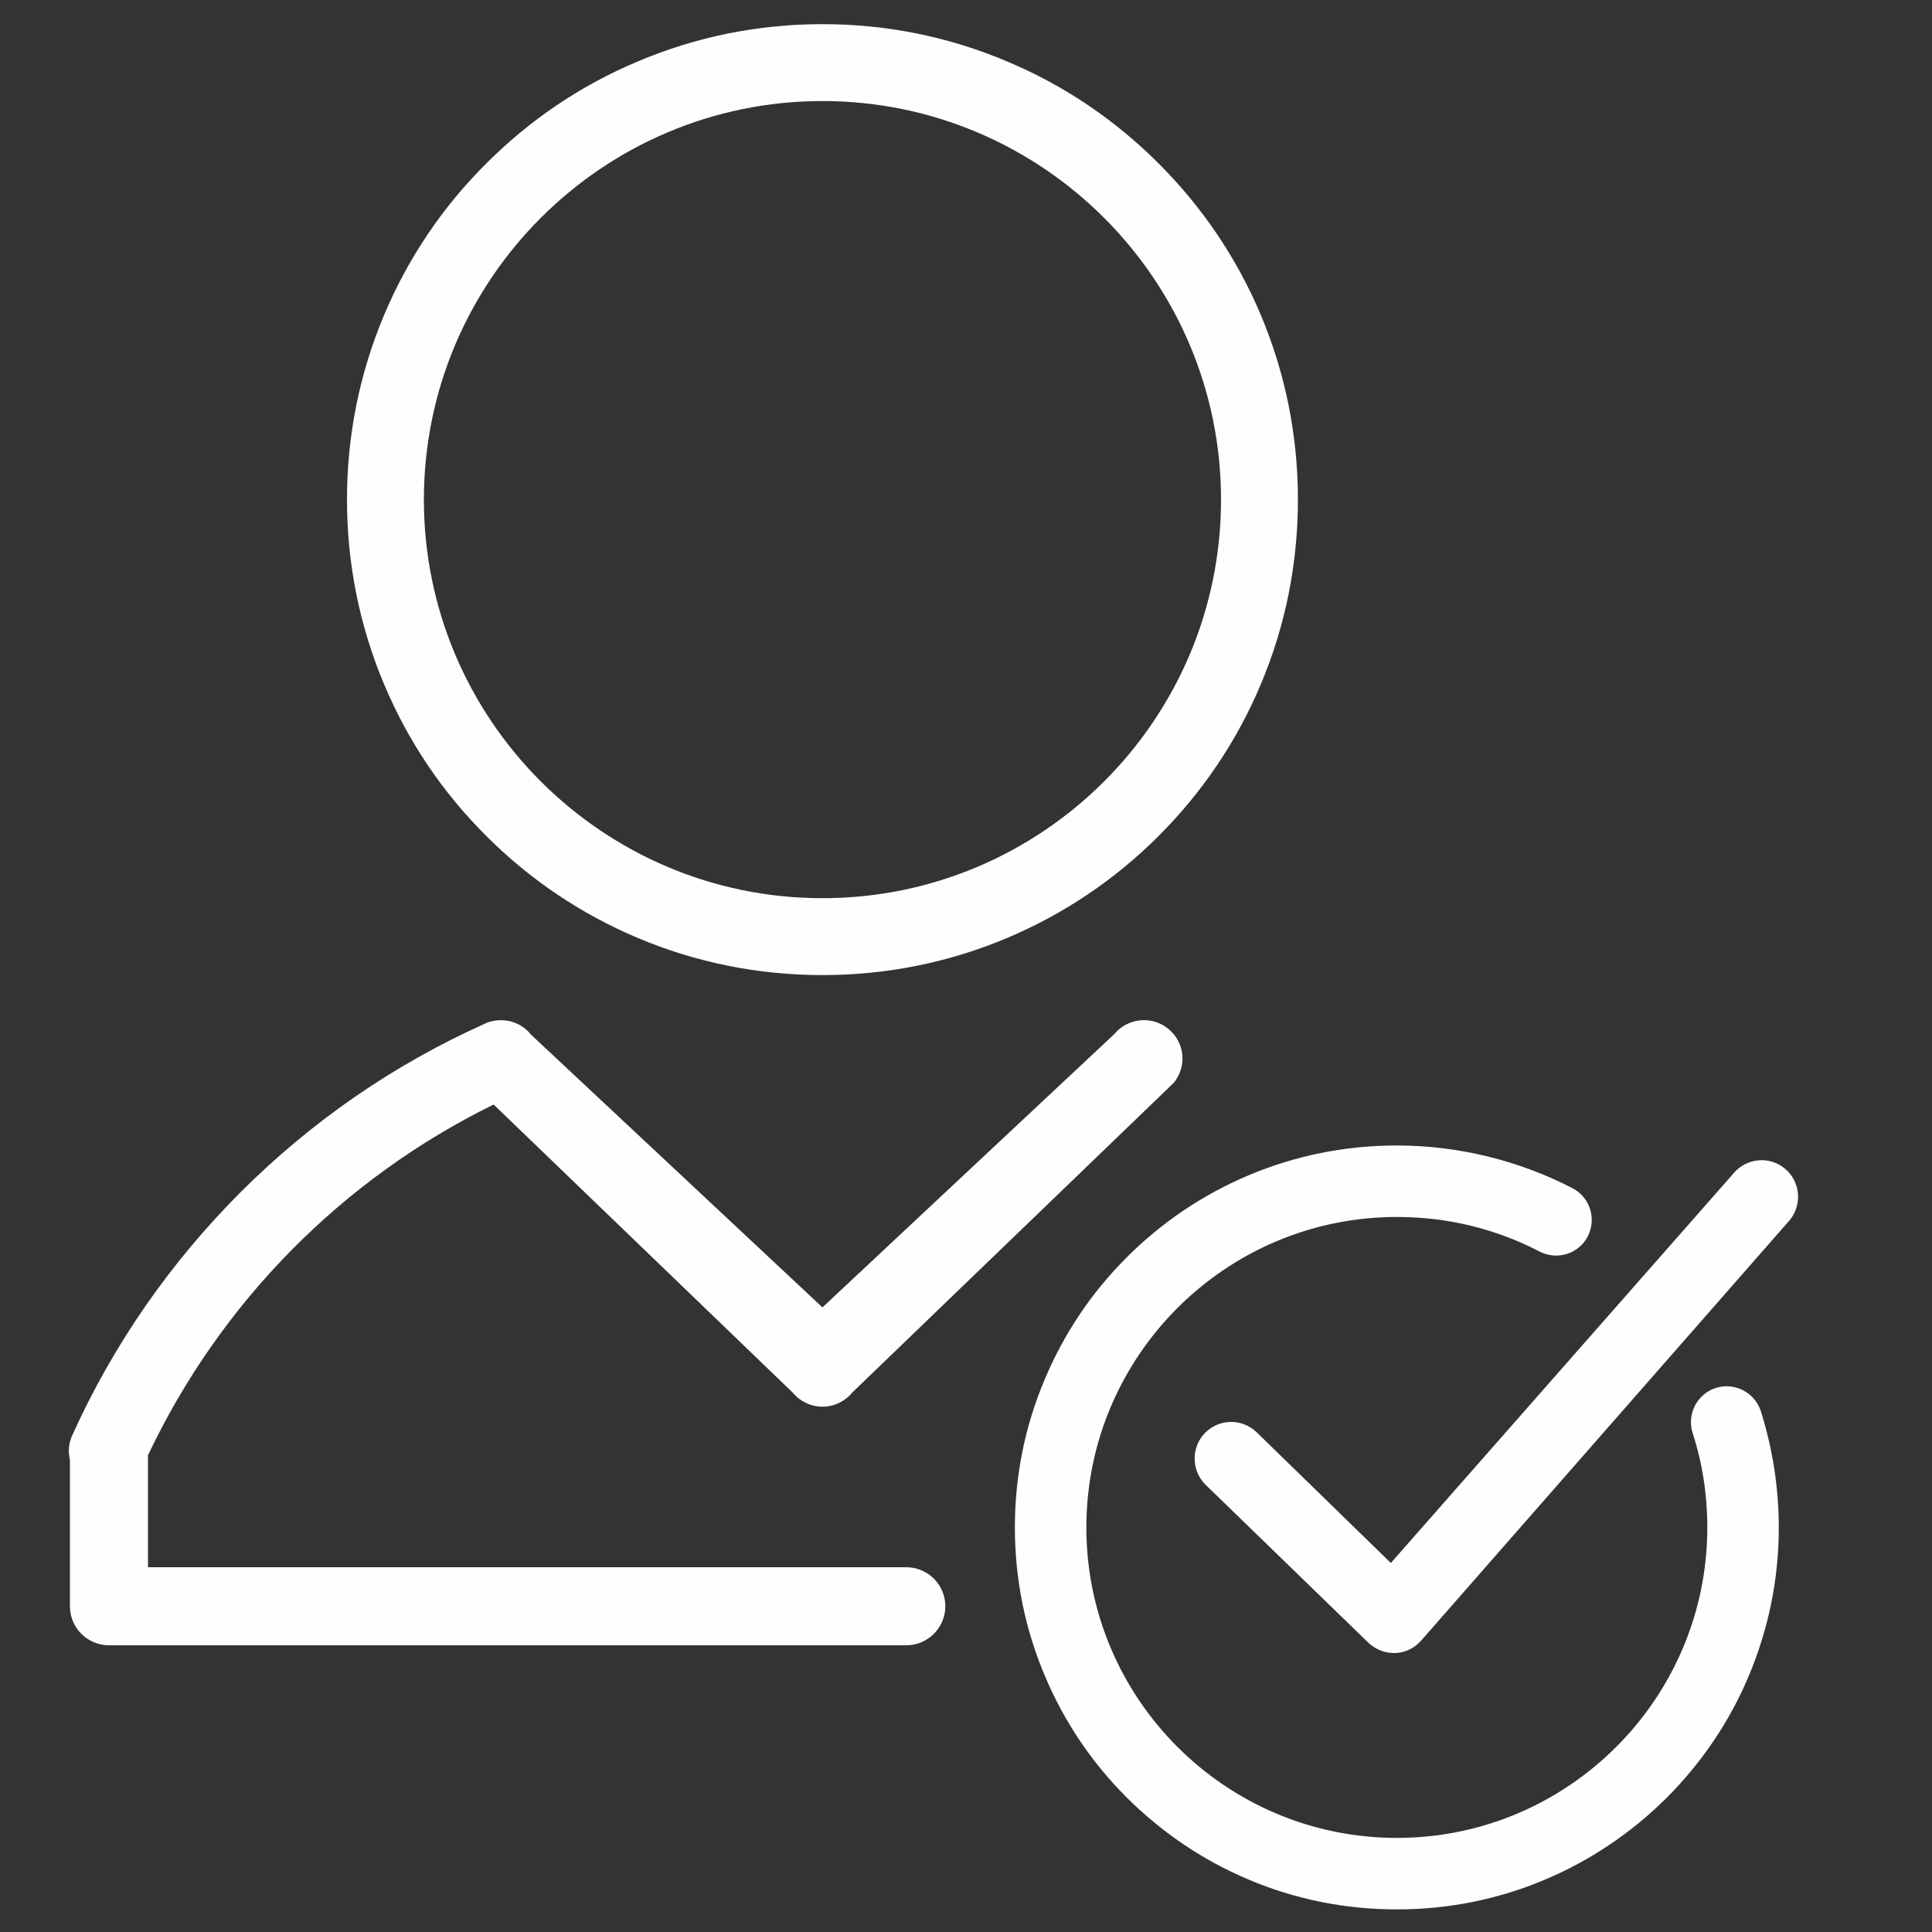
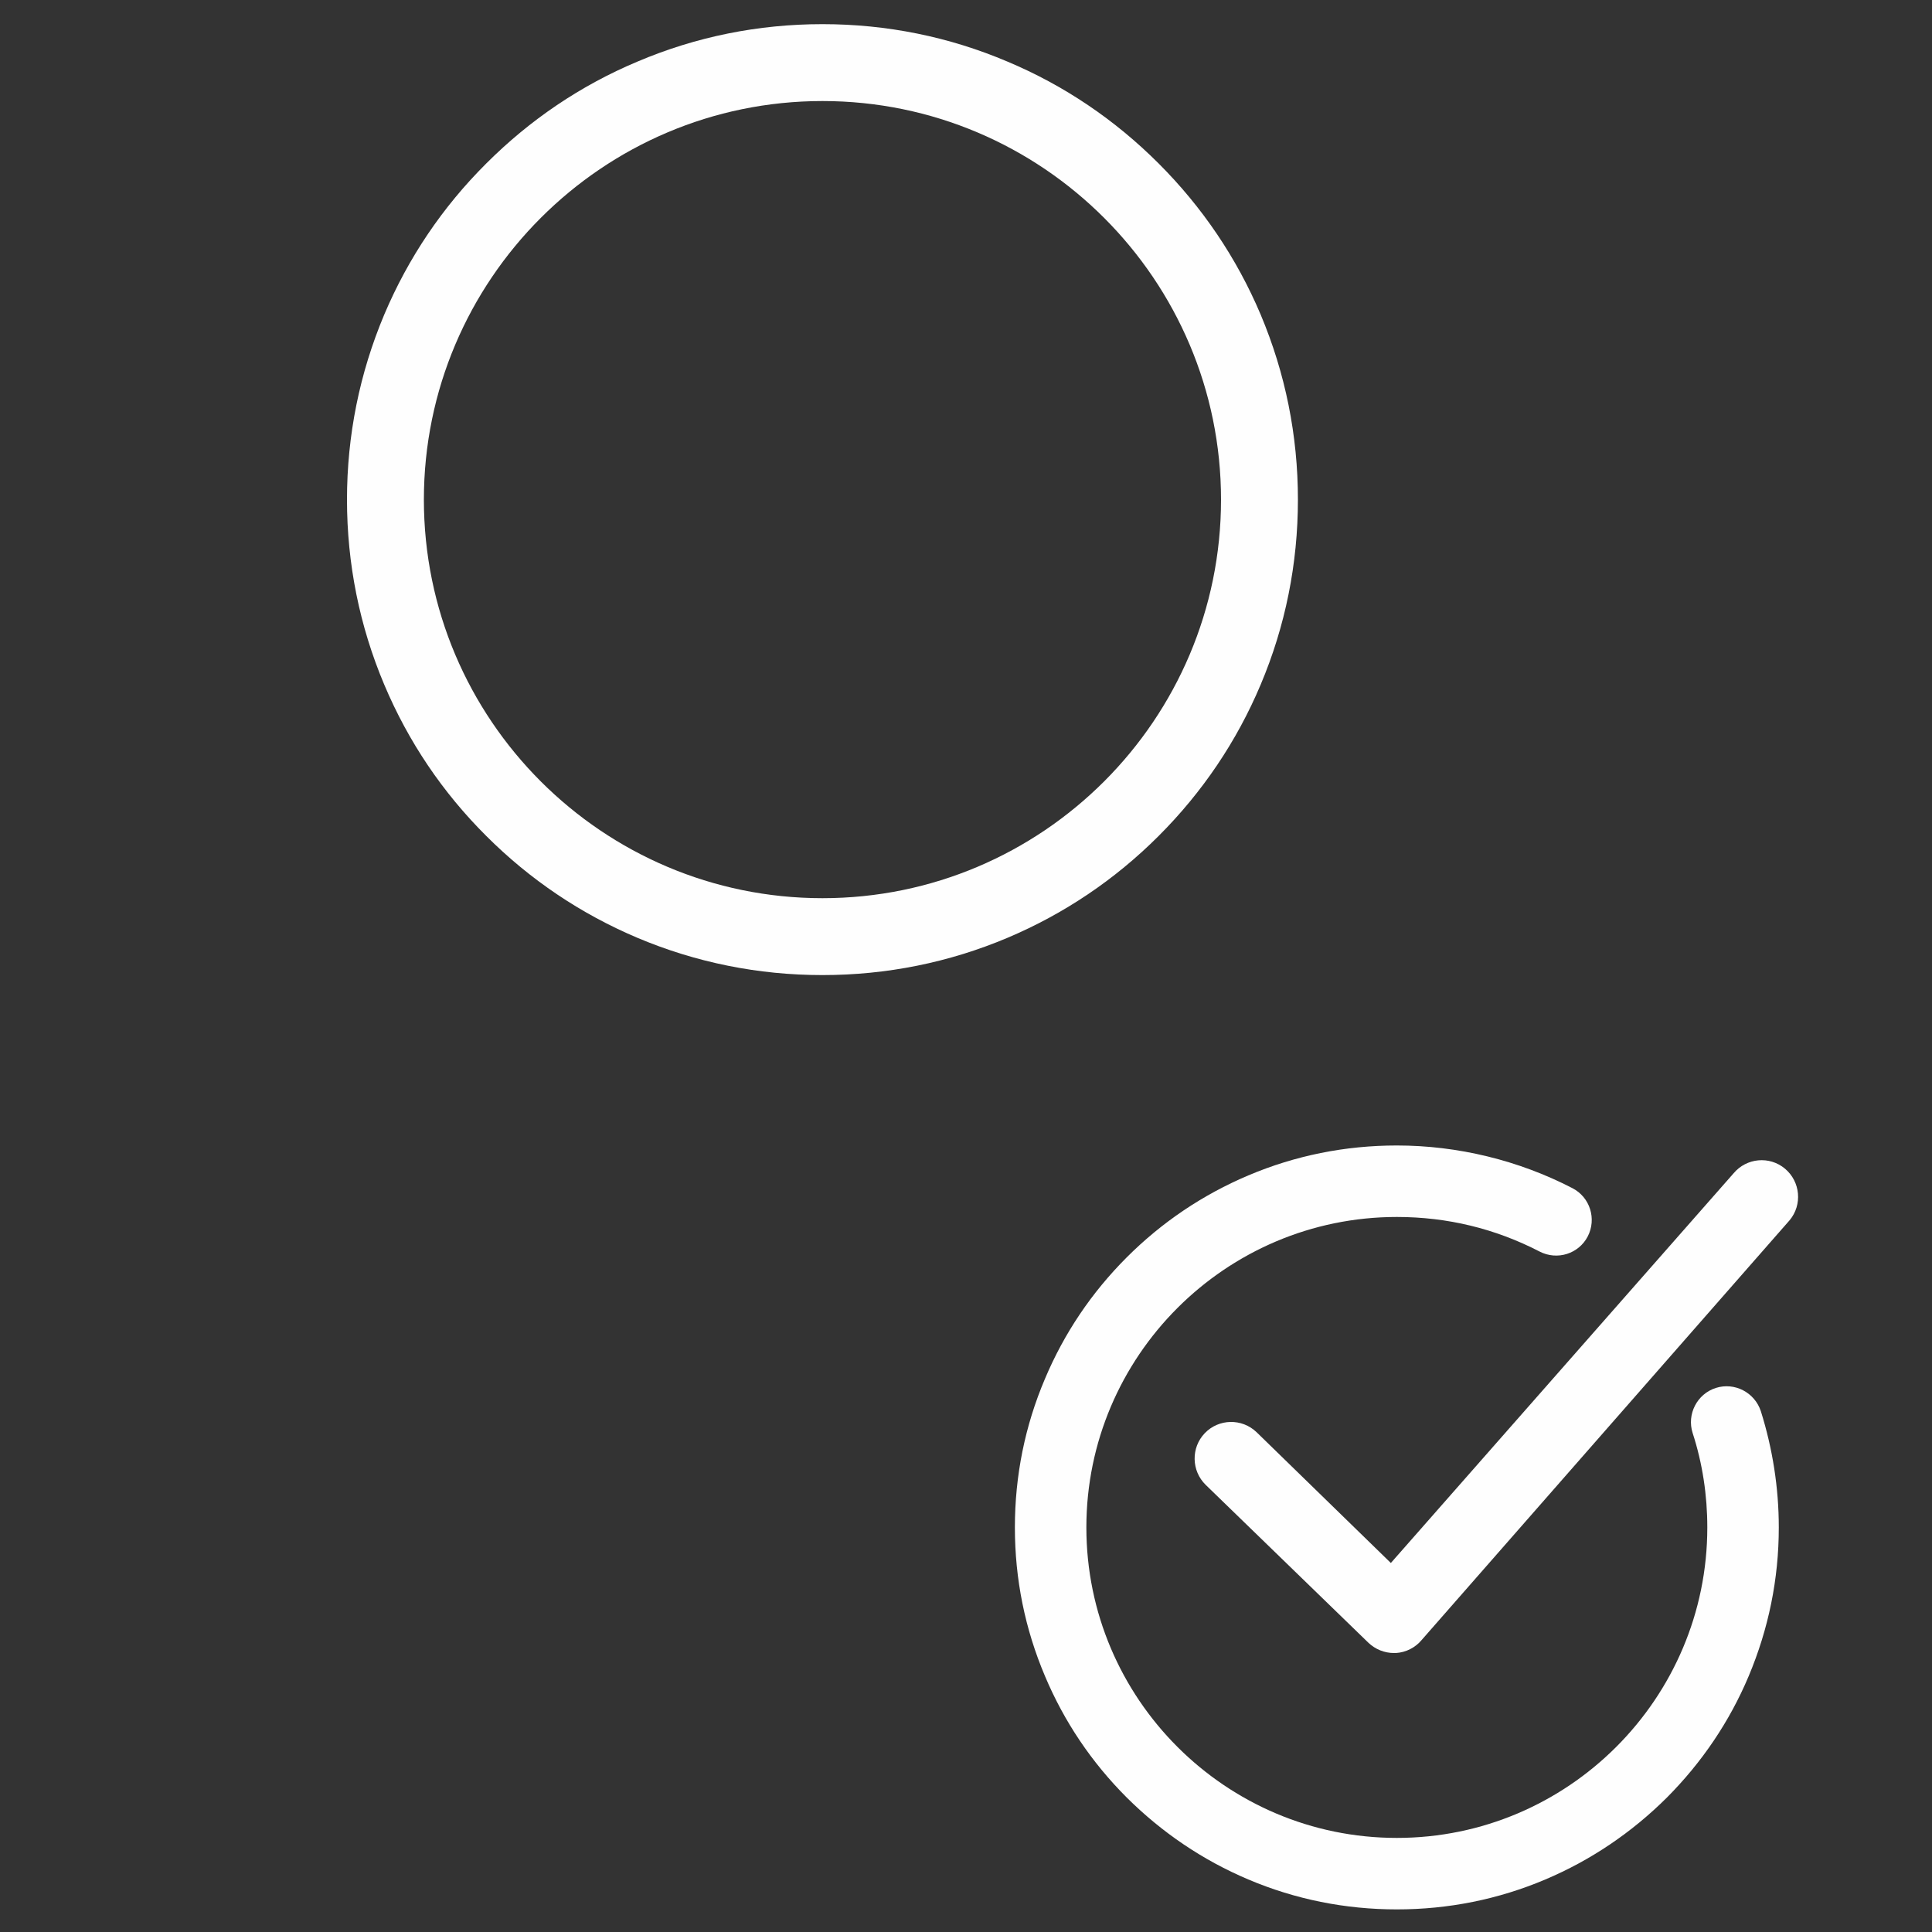
<svg xmlns="http://www.w3.org/2000/svg" version="1.2" viewBox="0 0 1000 1000" width="1000" height="1000">
  <rect x="0" y="0" width="1000" height="1000" fill="#333333" stroke="none" />
  <title>Untitled-1-ai</title>
  <style>
		.s0 { fill: #fefefe } 
	</style>
  <g id="Layer 1">
    <g id="&lt;Group&gt;">
      <path id="&lt;Path&gt;" class="s0" d="m926.3 631.6l-190.4 217.2c-3.3 4-8.2 6.5-13.4 6.8h-1c-4.9 0-9.6-1.9-13.2-5.3l-84.2-81.7c-7.5-7.3-7.7-19.3-0.5-26.8 7.2-7.5 19.2-7.8 26.8-0.5l69.5 67.7 177.4-201.7c6.7-8 18.6-9.1 26.6-2.4 8 6.7 9.1 18.7 2.4 26.7z" />
      <path id="&lt;Compound Path&gt;" fill-rule="evenodd" class="s0" d="m198.9 354.4c-12.8-30.3-19.3-62.6-19.3-95.8 0-33.2 6.5-65.4 19.3-95.8 12.4-29.3 30.1-55.6 52.8-78.2 22.6-22.6 48.9-40.4 78.2-52.7 30.3-12.9 62.6-19.4 95.8-19.4 33.2 0 65.5 6.5 95.8 19.4 29.3 12.3 55.6 30.1 78.2 52.7 22.6 22.6 40.4 48.9 52.8 78.2 12.8 30.4 19.3 62.6 19.3 95.8 0 33.2-6.5 65.5-19.3 95.8-12.4 29.4-30.2 55.7-52.8 78.3-22.6 22.6-48.9 40.3-78.2 52.7-30.3 12.8-62.6 19.3-95.8 19.3-33.2 0-65.5-6.5-95.8-19.3-29.3-12.4-55.6-30.1-78.2-52.7-22.7-22.6-40.4-48.9-52.8-78.3zm20.5-95.8c0 113.8 92.5 206.3 206.3 206.3 113.8 0 206.3-92.5 206.3-206.3 0-113.7-92.5-206.3-206.3-206.3-113.8 0-206.3 92.6-206.3 206.3z" />
      <path id="&lt;Path&gt;" class="s0" d="m911.4 730.4c6.1 19.4 9.3 39.7 9.3 60.2 0 26.7-5.3 52.5-15.6 77-9.9 23.5-24.2 44.6-42.3 62.8-18.2 18.1-39.3 32.4-62.9 42.4-24.3 10.3-50.2 15.5-76.9 15.5-26.7 0-52.6-5.2-76.9-15.5-23.6-10-44.7-24.3-62.9-42.4-18.2-18.2-32.4-39.3-42.3-62.8-10.4-24.5-15.6-50.3-15.6-77 0-26.7 5.2-52.6 15.6-77 9.9-23.5 24.1-44.6 42.3-62.8 18.2-18.2 39.3-32.4 62.9-42.4 24.3-10.3 50.2-15.5 76.9-15.5 31.6 0 63.1 7.7 90.9 22.1 9.1 4.7 12.6 15.9 7.9 25-4.7 9-15.8 12.5-24.9 7.8-23-11.9-47.8-17.9-73.9-17.9-88.6 0-160.7 72.1-160.7 160.7 0 88.6 72.1 160.7 160.7 160.7 88.6 0 160.7-72.1 160.7-160.7 0-16.7-2.5-33.2-7.6-48.9-3.1-9.7 2.3-20.2 12-23.3 9.7-3.1 20.1 2.3 23.3 12z" />
-       <path id="&lt;Path&gt;" class="s0" d="m489.3 831.4c0 11.1-9.1 20.2-20.2 20.2h-412.7c-11.2 0-20.2-9.1-20.2-20.2v-75.8c-1-4.2-0.7-8.6 1.2-12.7 21.3-47.1 50.7-89.4 87.4-126.1 36.7-36.6 79.2-65.9 126.3-87q0.2-0.1 0.4-0.2c0.1-0.1 0.3-0.2 0.4-0.2q0.3-0.1 0.5-0.2 0.2-0.1 0.4-0.1 0.3-0.1 0.6-0.2 0.2-0.1 0.3-0.1 0.4-0.1 0.8-0.2 0 0 0.1 0c2.8-0.7 5.7-0.7 8.5-0.2 0.3 0 0.6 0.1 0.9 0.2q0.1 0 0.1 0c0.3 0.1 0.5 0.2 0.8 0.2l0.2 0.1c0.2 0.1 0.4 0.1 0.6 0.2 0.1 0 0.2 0 0.4 0.1q0.2 0.1 0.5 0.2 0.2 0.1 0.4 0.2c0.1 0.1 0.3 0.1 0.4 0.2 0.2 0 0.3 0.1 0.5 0.2q0.2 0.1 0.4 0.2 0.2 0.1 0.5 0.2c0.1 0.1 0.2 0.1 0.3 0.2q0.3 0.2 0.5 0.3 0.2 0.1 0.4 0.3 0.2 0 0.4 0.2l0.4 0.3c0.1 0.1 0.2 0.2 0.3 0.2 0.2 0.2 0.4 0.3 0.6 0.4 0 0.1 0.1 0.1 0.2 0.2 0.2 0.2 0.4 0.4 0.6 0.6q0.1 0 0.1 0 1.1 1 2 2.2l151.1 141.4 151-141.4c7-8.5 19.6-9.7 28-2.8 8.6 7 9.8 19.5 2.8 28l-166.4 160.3c-3.8 4.6-9.4 7.3-15.4 7.3-6 0-11.6-2.7-15.4-7.3l-154.8-149.1c-78.4 38.5-141.4 102.4-178.9 181.5v58h392.5c11.1 0 20.2 9 20.2 20.2z" />
    </g>
  </g>
</svg>